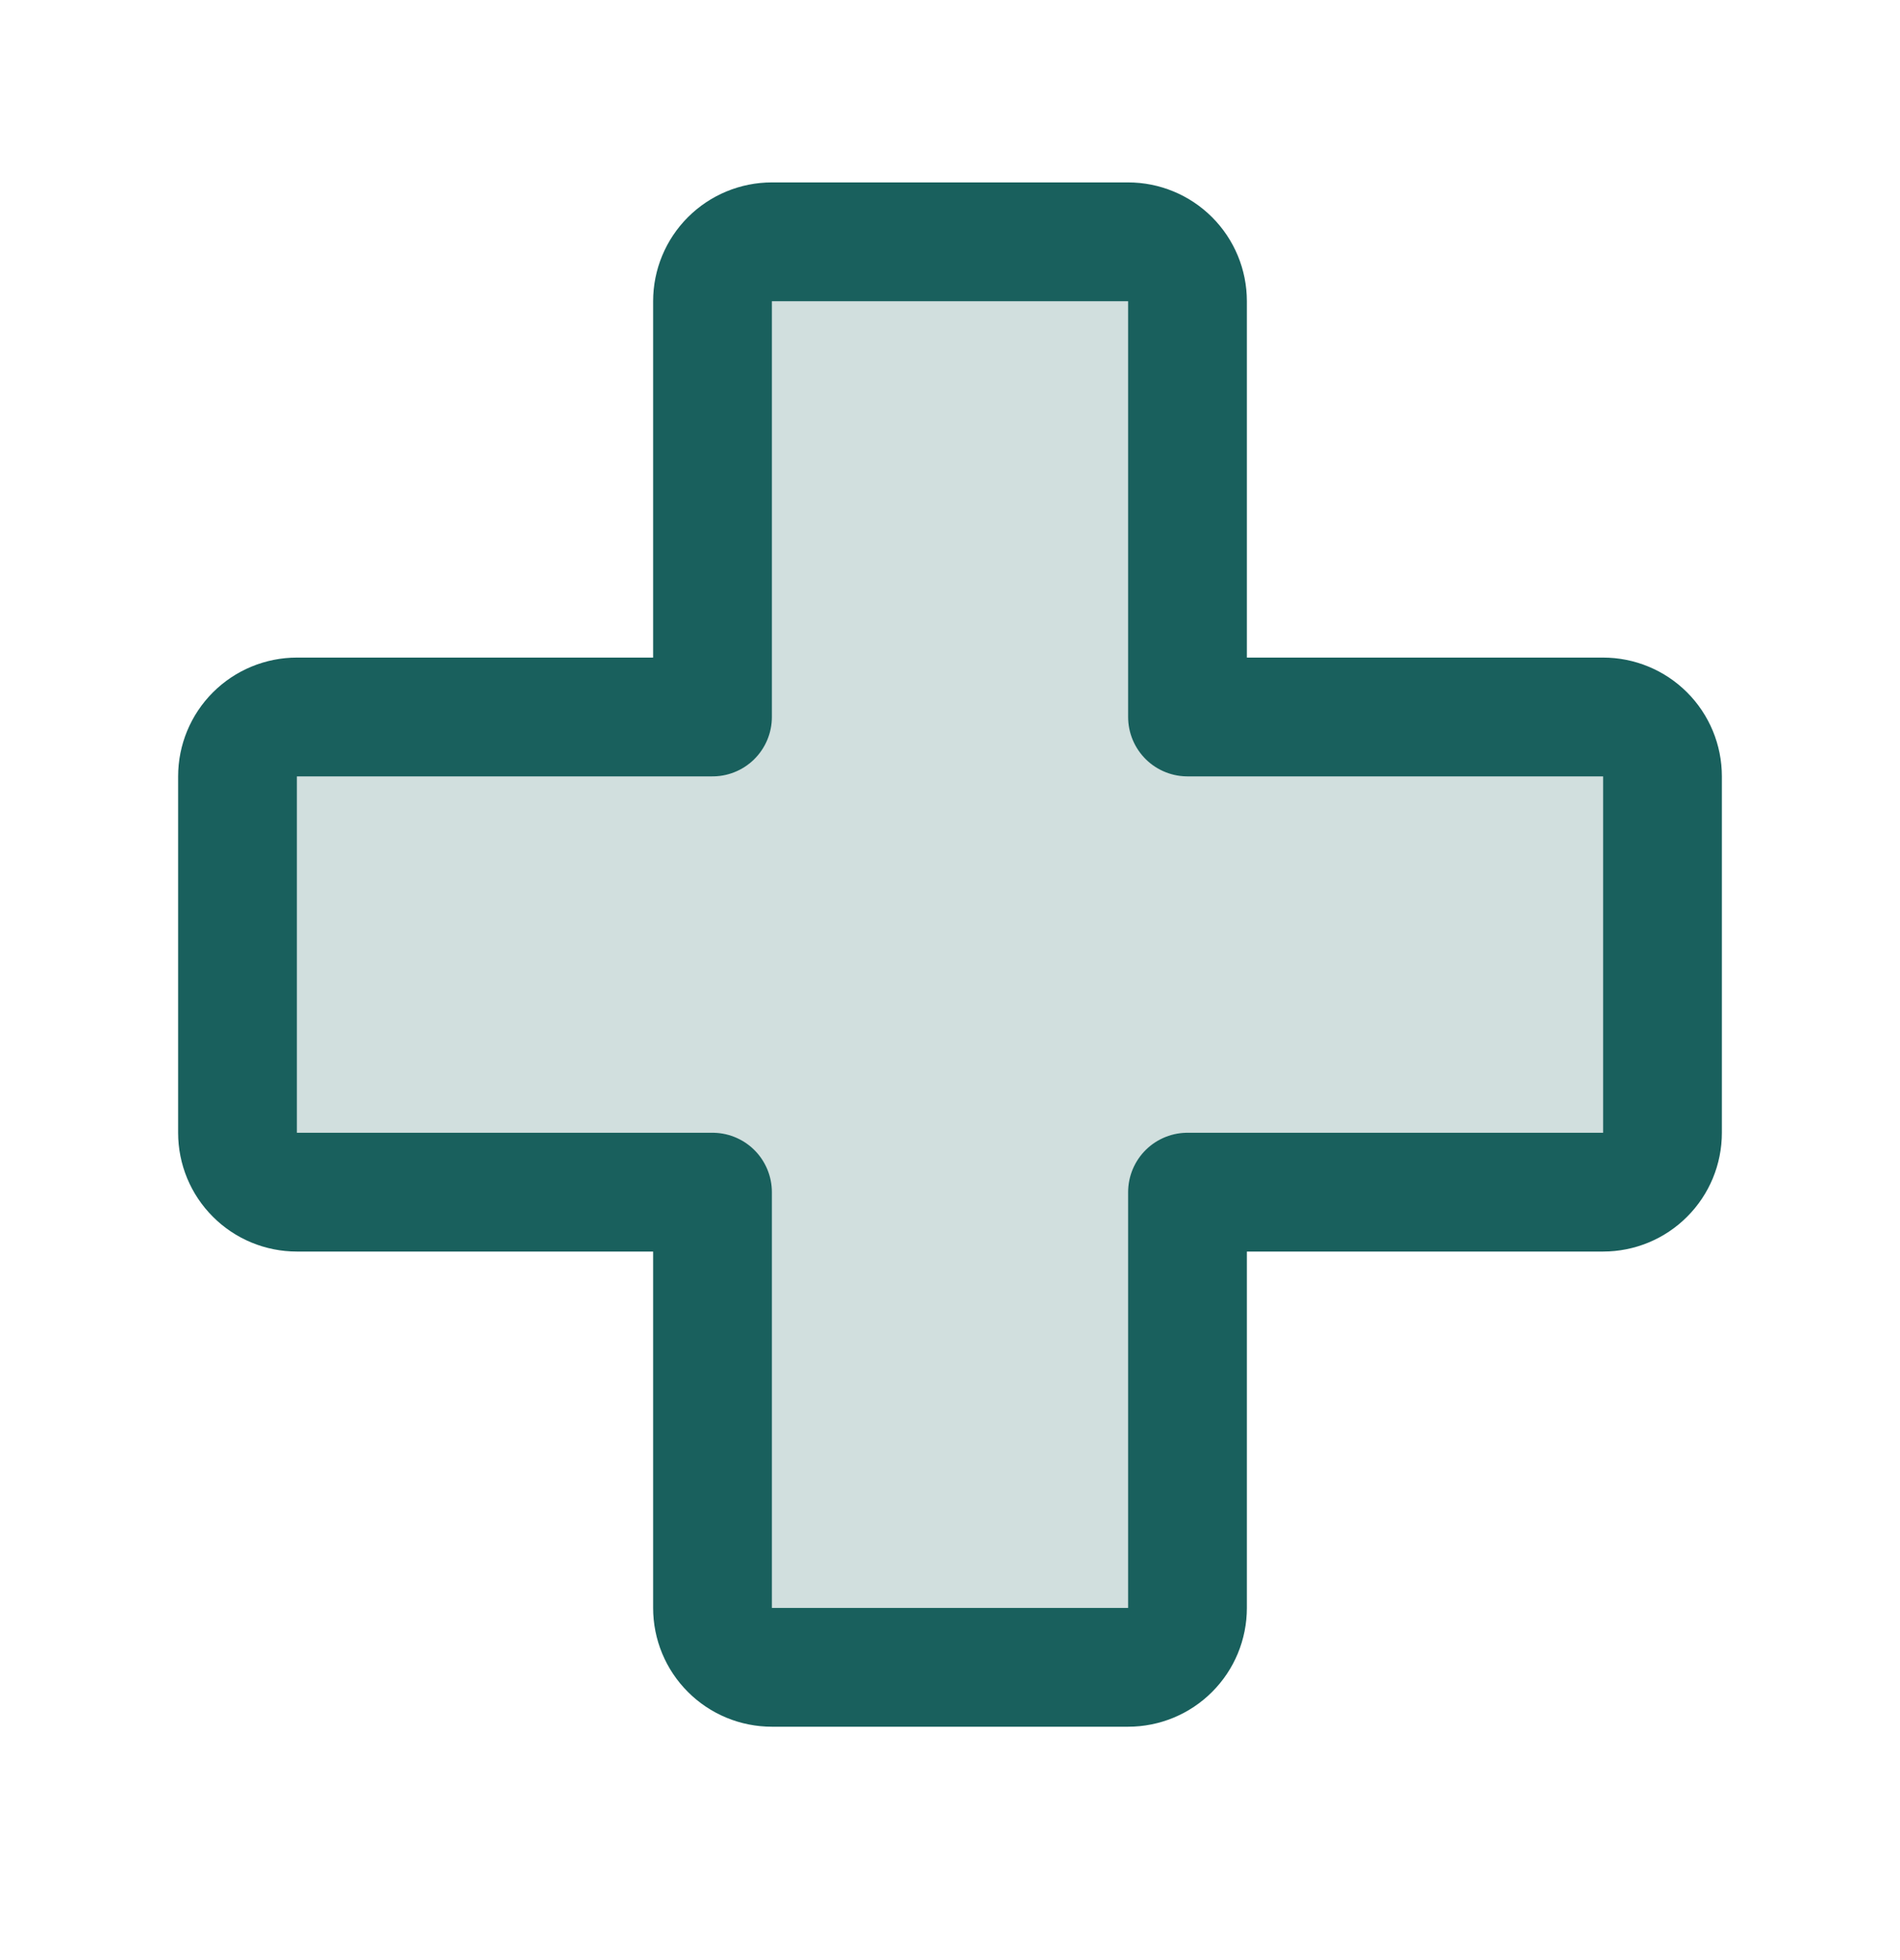
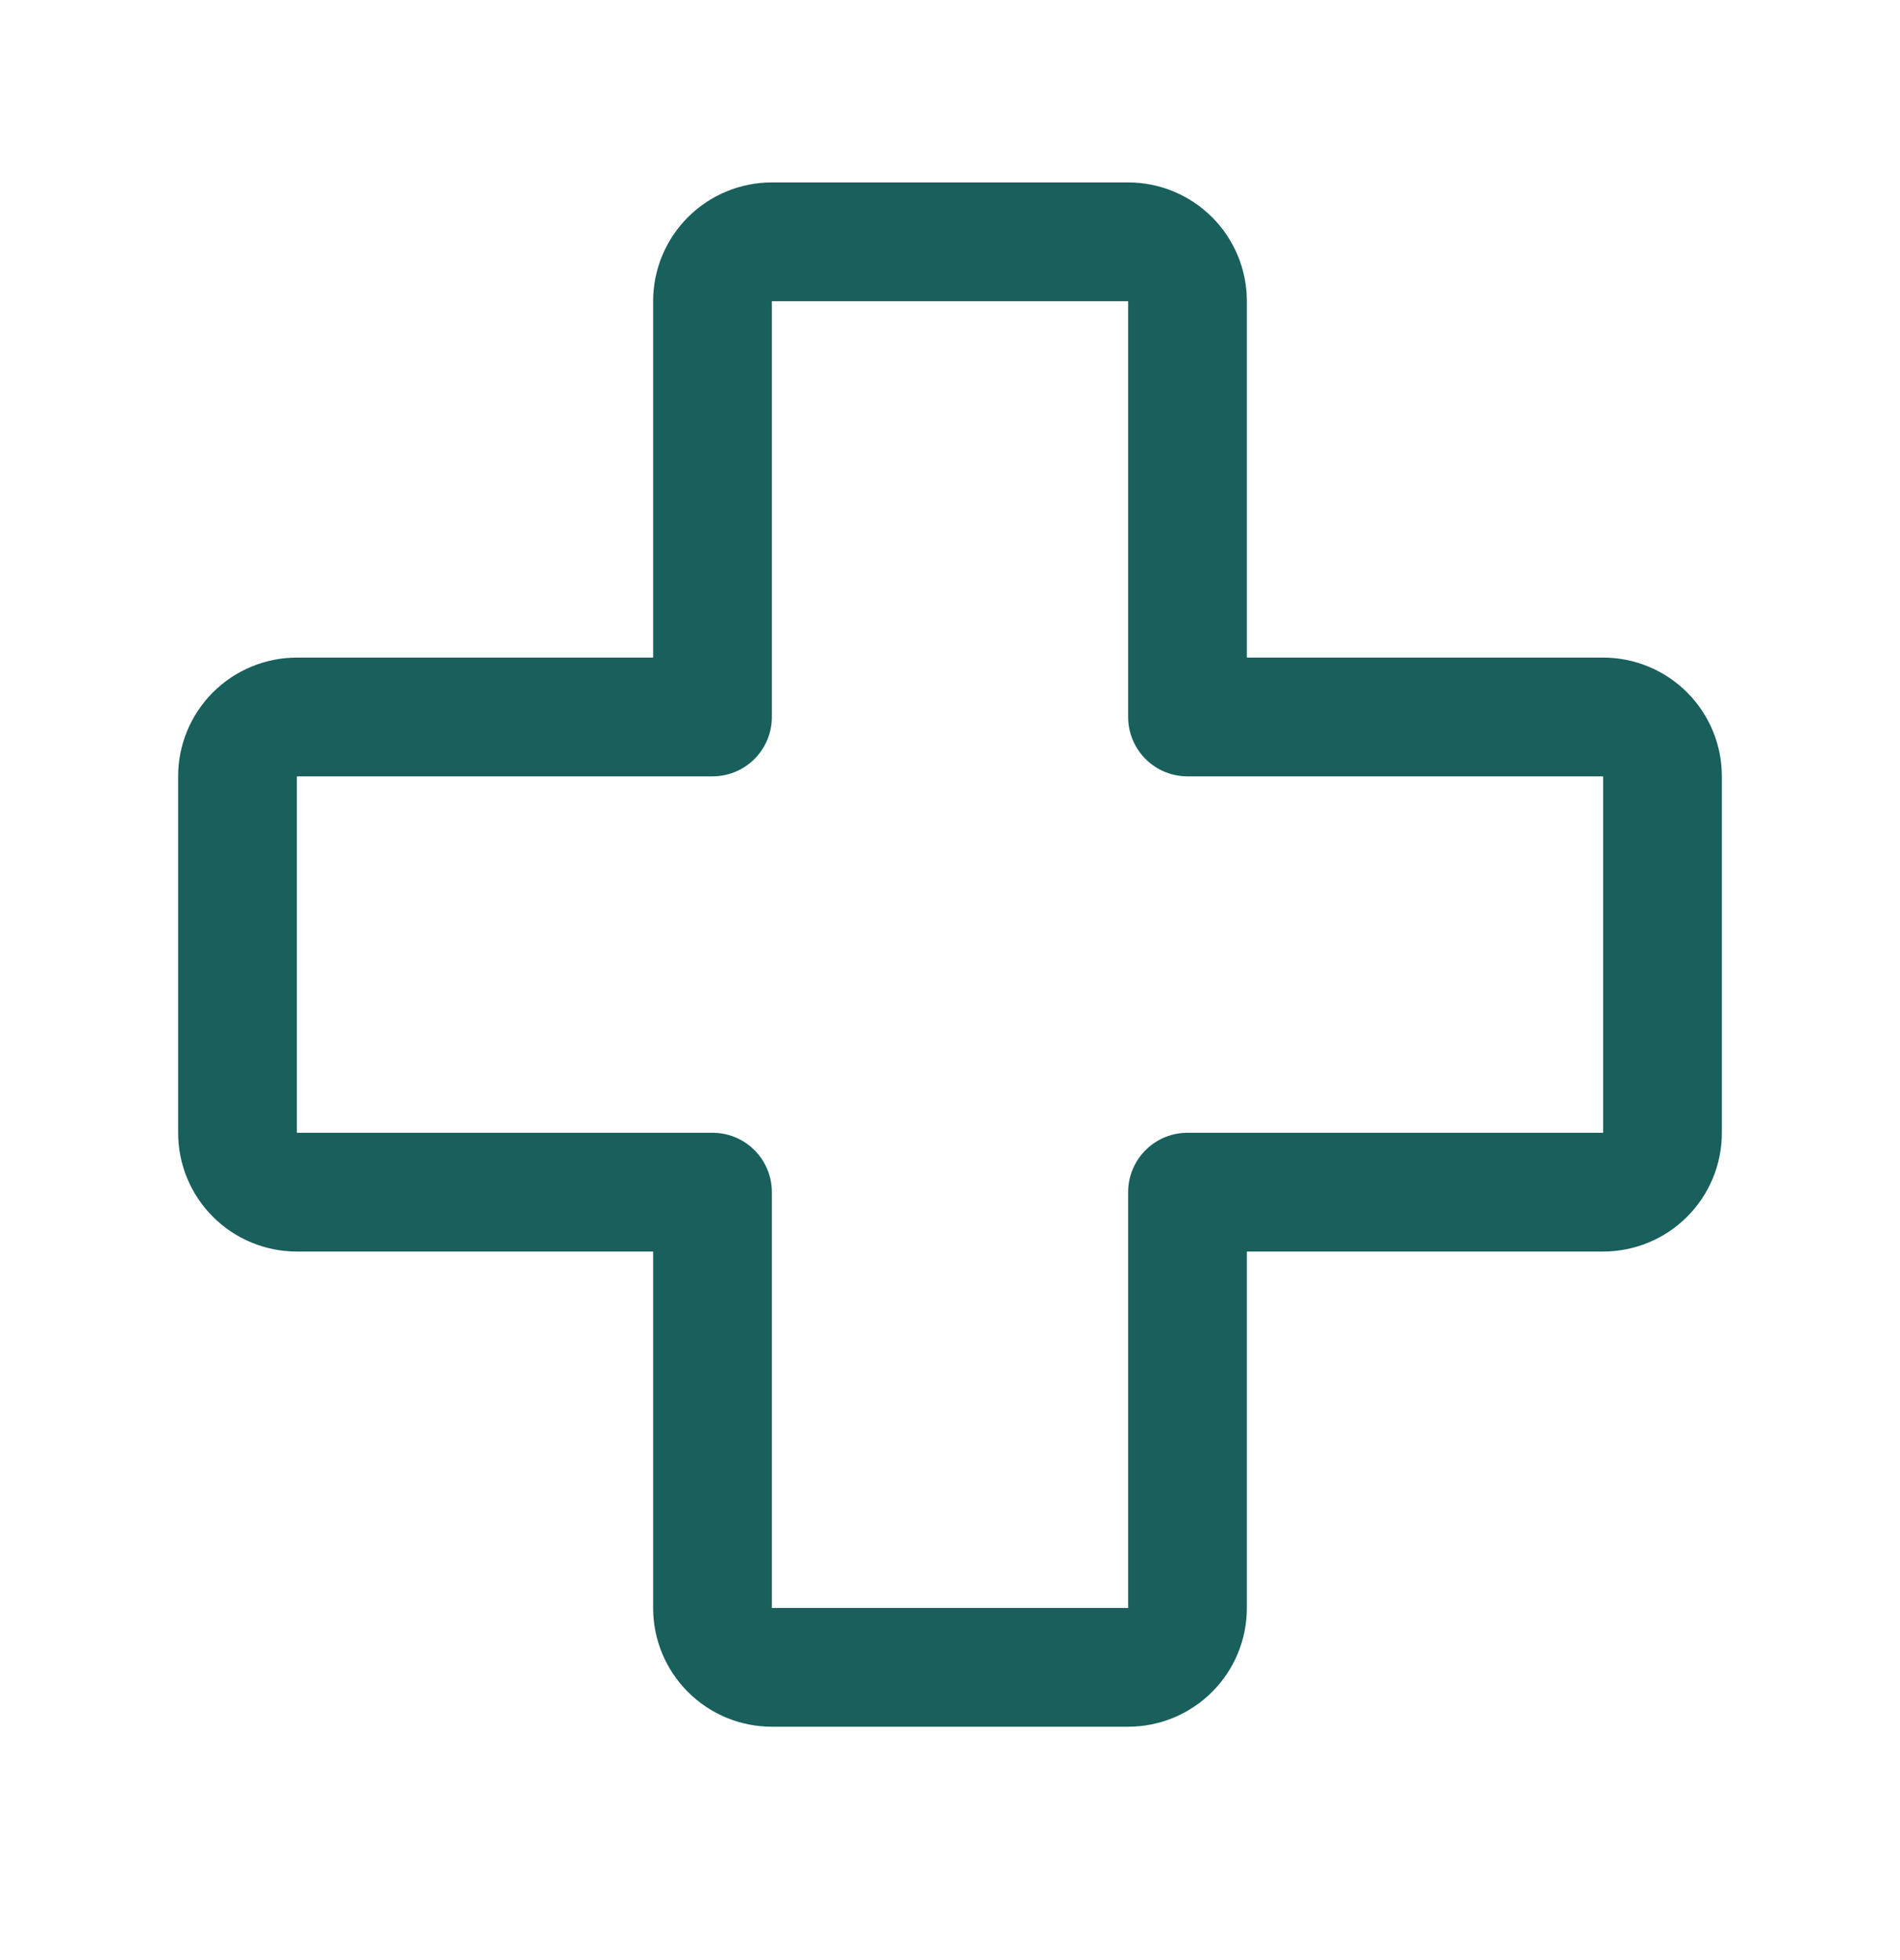
<svg xmlns="http://www.w3.org/2000/svg" width="32" height="33" viewBox="0 0 32 33" fill="none">
-   <path opacity="0.2" d="M12 20.071H5C4.735 20.071 4.48 19.966 4.293 19.778C4.105 19.591 4 19.337 4 19.071V13.071C4 12.806 4.105 12.552 4.293 12.364C4.48 12.177 4.735 12.071 5 12.071H12V5.071C12 4.806 12.105 4.552 12.293 4.364C12.48 4.177 12.735 4.071 13 4.071H19C19.265 4.071 19.52 4.177 19.707 4.364C19.895 4.552 20 4.806 20 5.071V12.071H27C27.265 12.071 27.52 12.177 27.707 12.364C27.895 12.552 28 12.806 28 13.071V19.071C28 19.337 27.895 19.591 27.707 19.778C27.52 19.966 27.265 20.071 27 20.071H20V27.071C20 27.337 19.895 27.591 19.707 27.778C19.52 27.966 19.265 28.071 19 28.071H13C12.735 28.071 12.48 27.966 12.293 27.778C12.105 27.591 12 27.337 12 27.071V20.071Z" fill="#19605D" />
  <path d="M12 20.071H5C4.735 20.071 4.48 19.966 4.293 19.778C4.105 19.591 4 19.337 4 19.071V13.071C4 12.806 4.105 12.552 4.293 12.364C4.48 12.177 4.735 12.071 5 12.071H12V5.071C12 4.806 12.105 4.552 12.293 4.364C12.48 4.177 12.735 4.071 13 4.071H19C19.265 4.071 19.52 4.177 19.707 4.364C19.895 4.552 20 4.806 20 5.071V12.071H27C27.265 12.071 27.52 12.177 27.707 12.364C27.895 12.552 28 12.806 28 13.071V19.071C28 19.337 27.895 19.591 27.707 19.778C27.52 19.966 27.265 20.071 27 20.071H20V27.071C20 27.337 19.895 27.591 19.707 27.778C19.52 27.966 19.265 28.071 19 28.071H13C12.735 28.071 12.48 27.966 12.293 27.778C12.105 27.591 12 27.337 12 27.071V20.071Z" stroke="#19605D" stroke-width="2" stroke-linecap="round" stroke-linejoin="round" />
</svg>